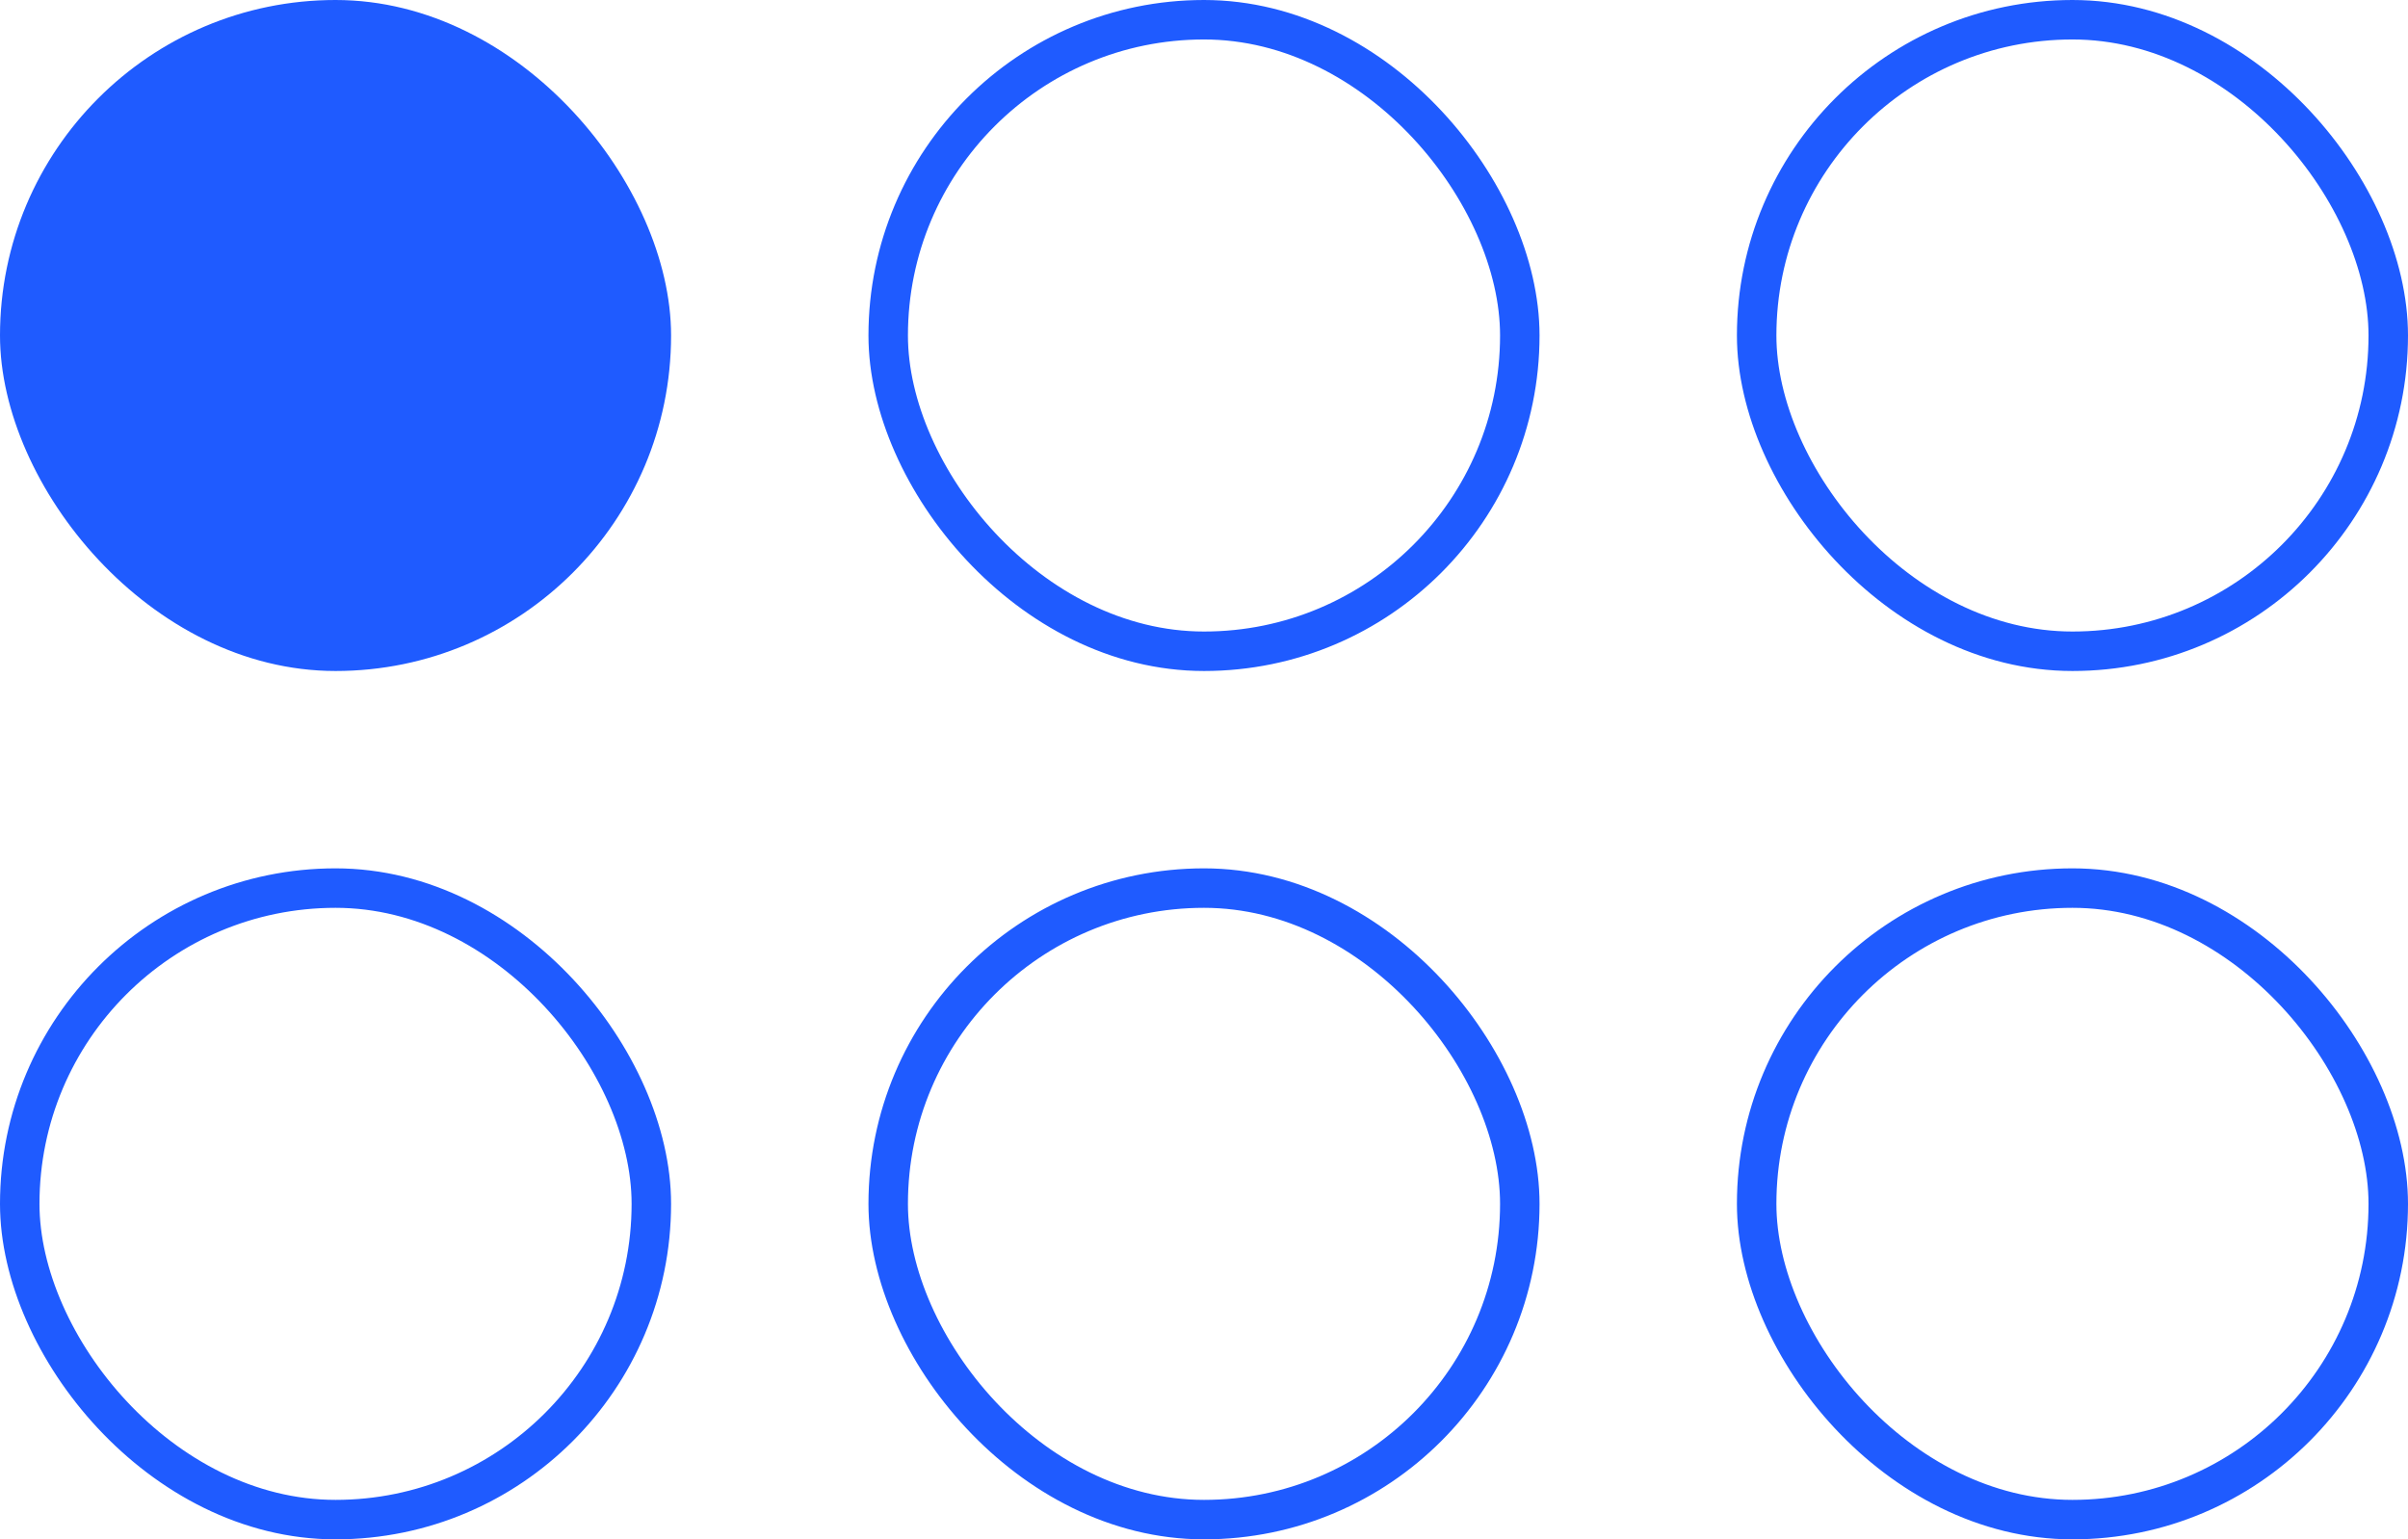
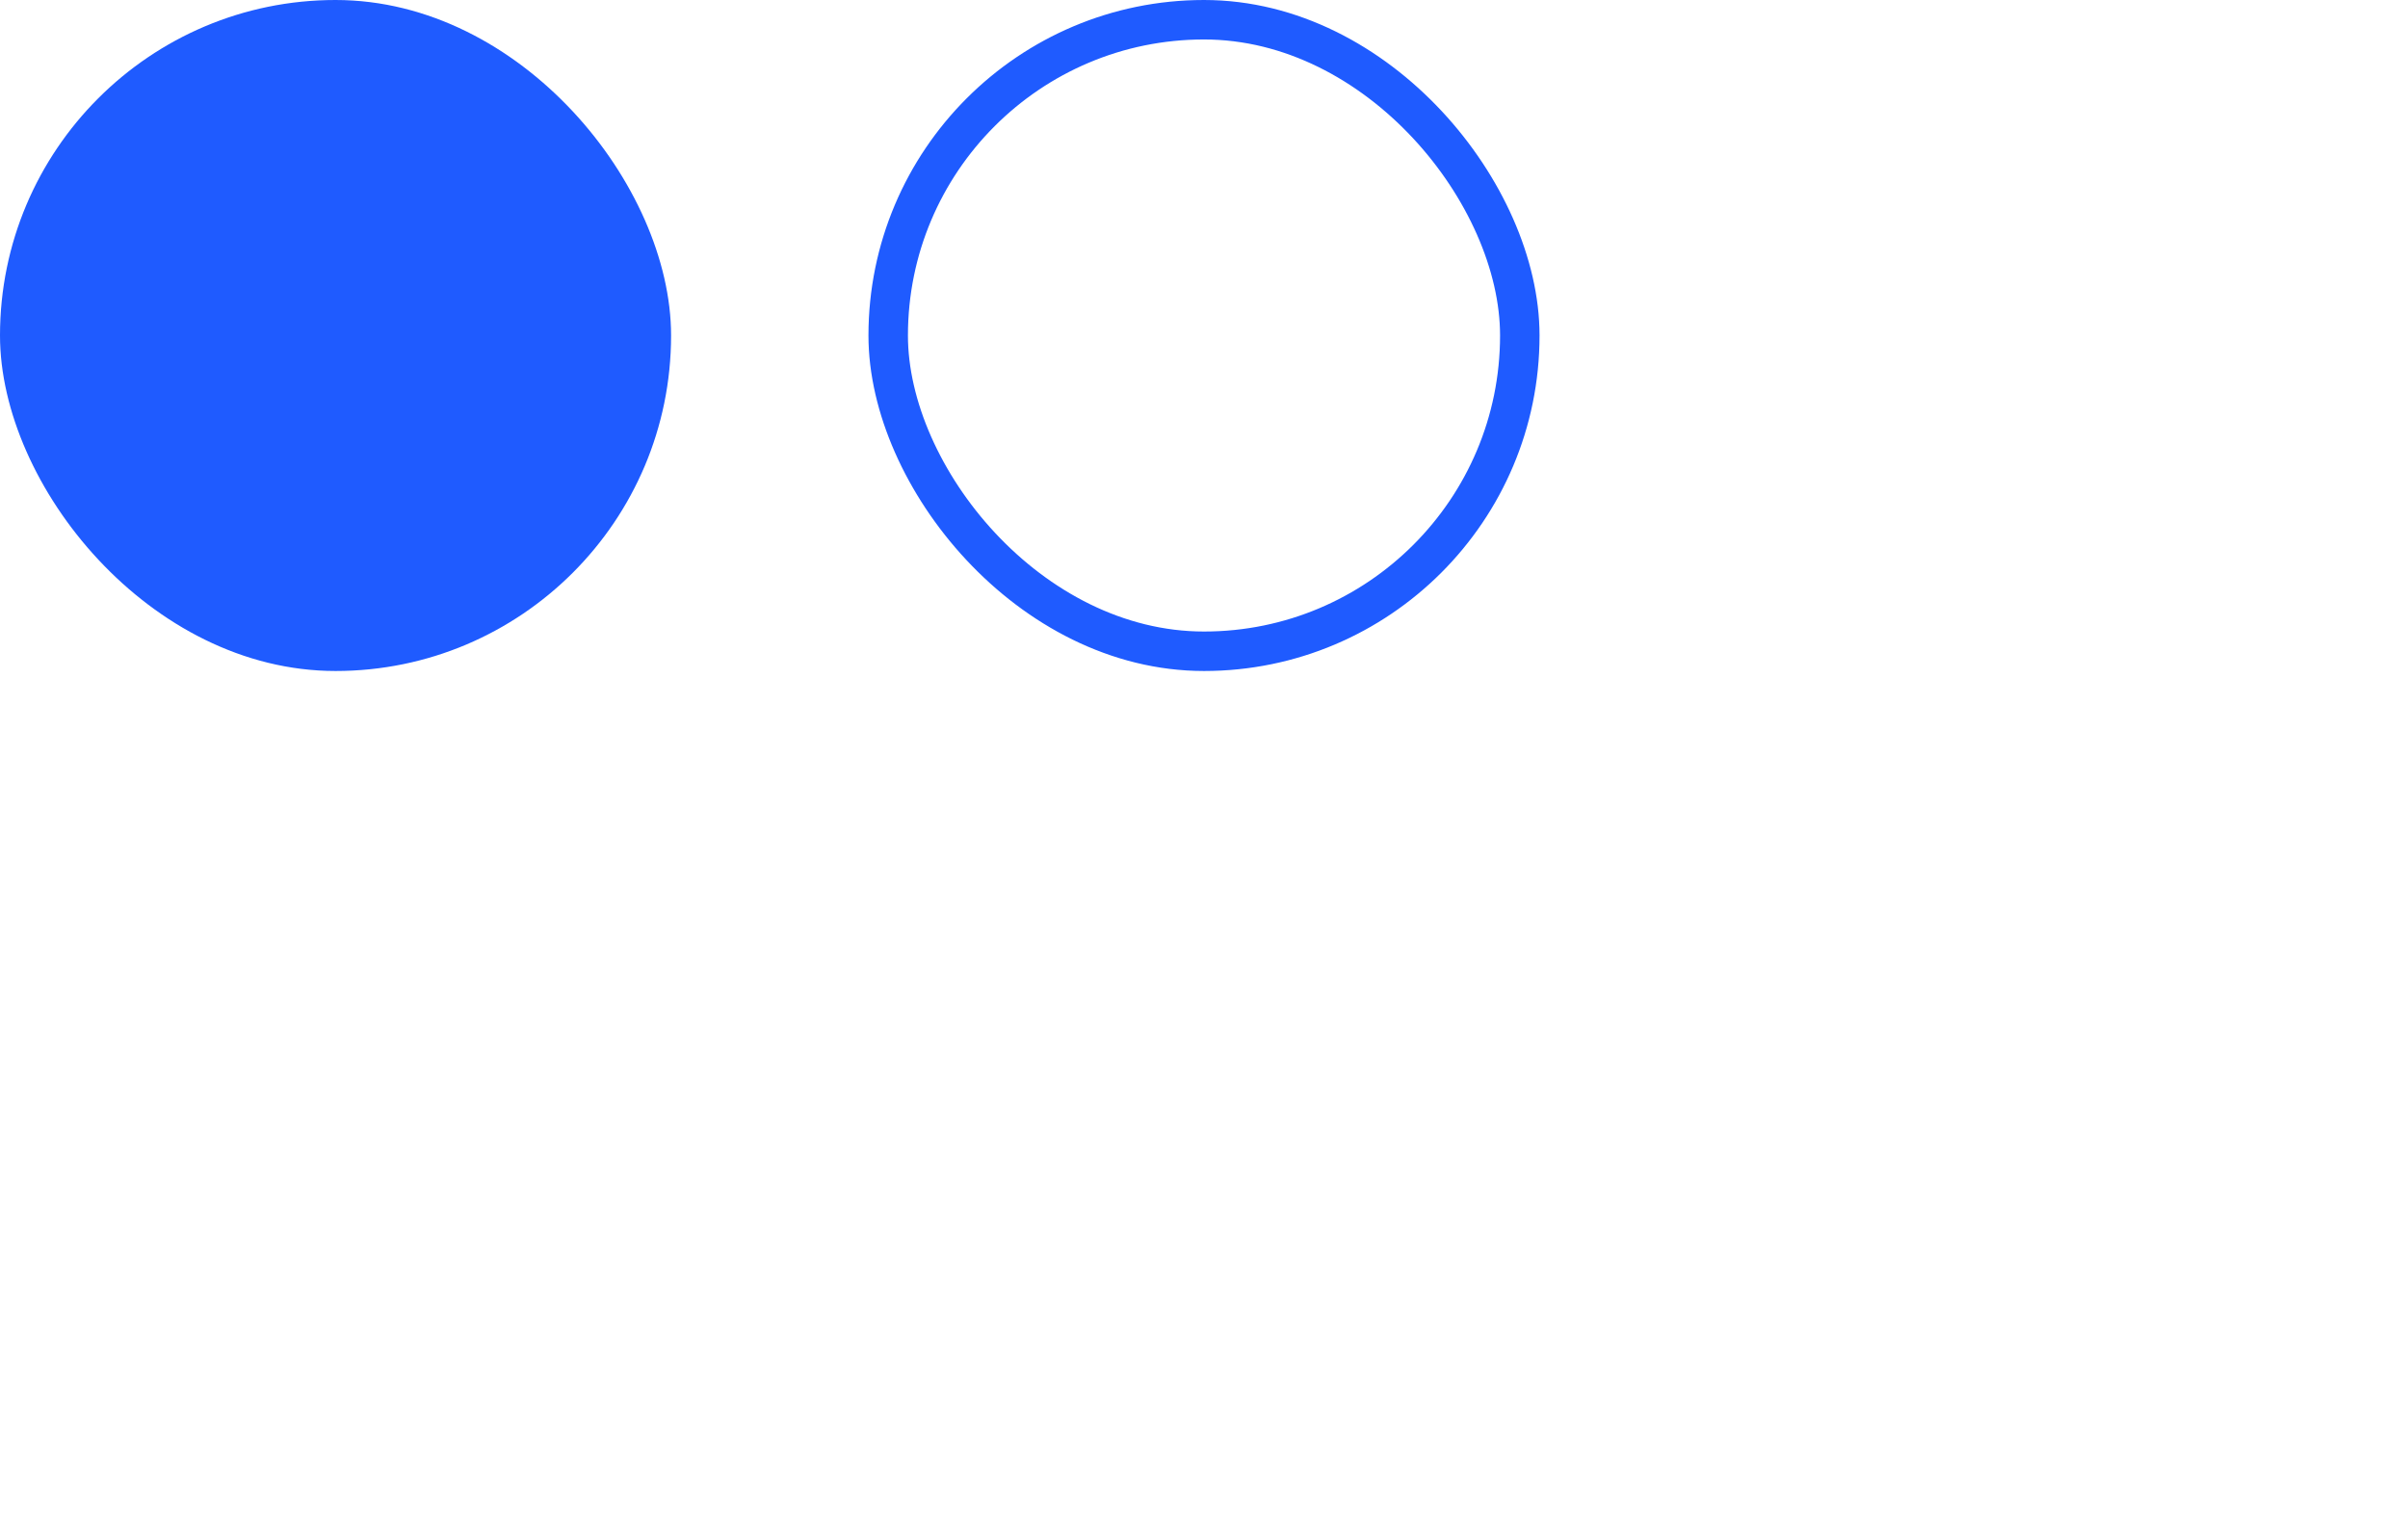
<svg xmlns="http://www.w3.org/2000/svg" width="61" height="39" viewBox="0 0 61 39" fill="none">
  <rect width="17" height="17" rx="8.5" fill="#1F5BFF" />
  <rect x="22.5" y="0.5" width="16" height="16" rx="8" stroke="#1F5BFF" />
-   <rect x="44.5" y="0.5" width="16" height="16" rx="8" stroke="#1F5BFF" />
-   <rect x="0.5" y="22.5" width="16" height="16" rx="8" stroke="#1F5BFF" />
-   <rect x="22.5" y="22.5" width="16" height="16" rx="8" stroke="#1F5BFF" />
-   <rect x="44.5" y="22.5" width="16" height="16" rx="8" stroke="#1F5BFF" />
</svg>